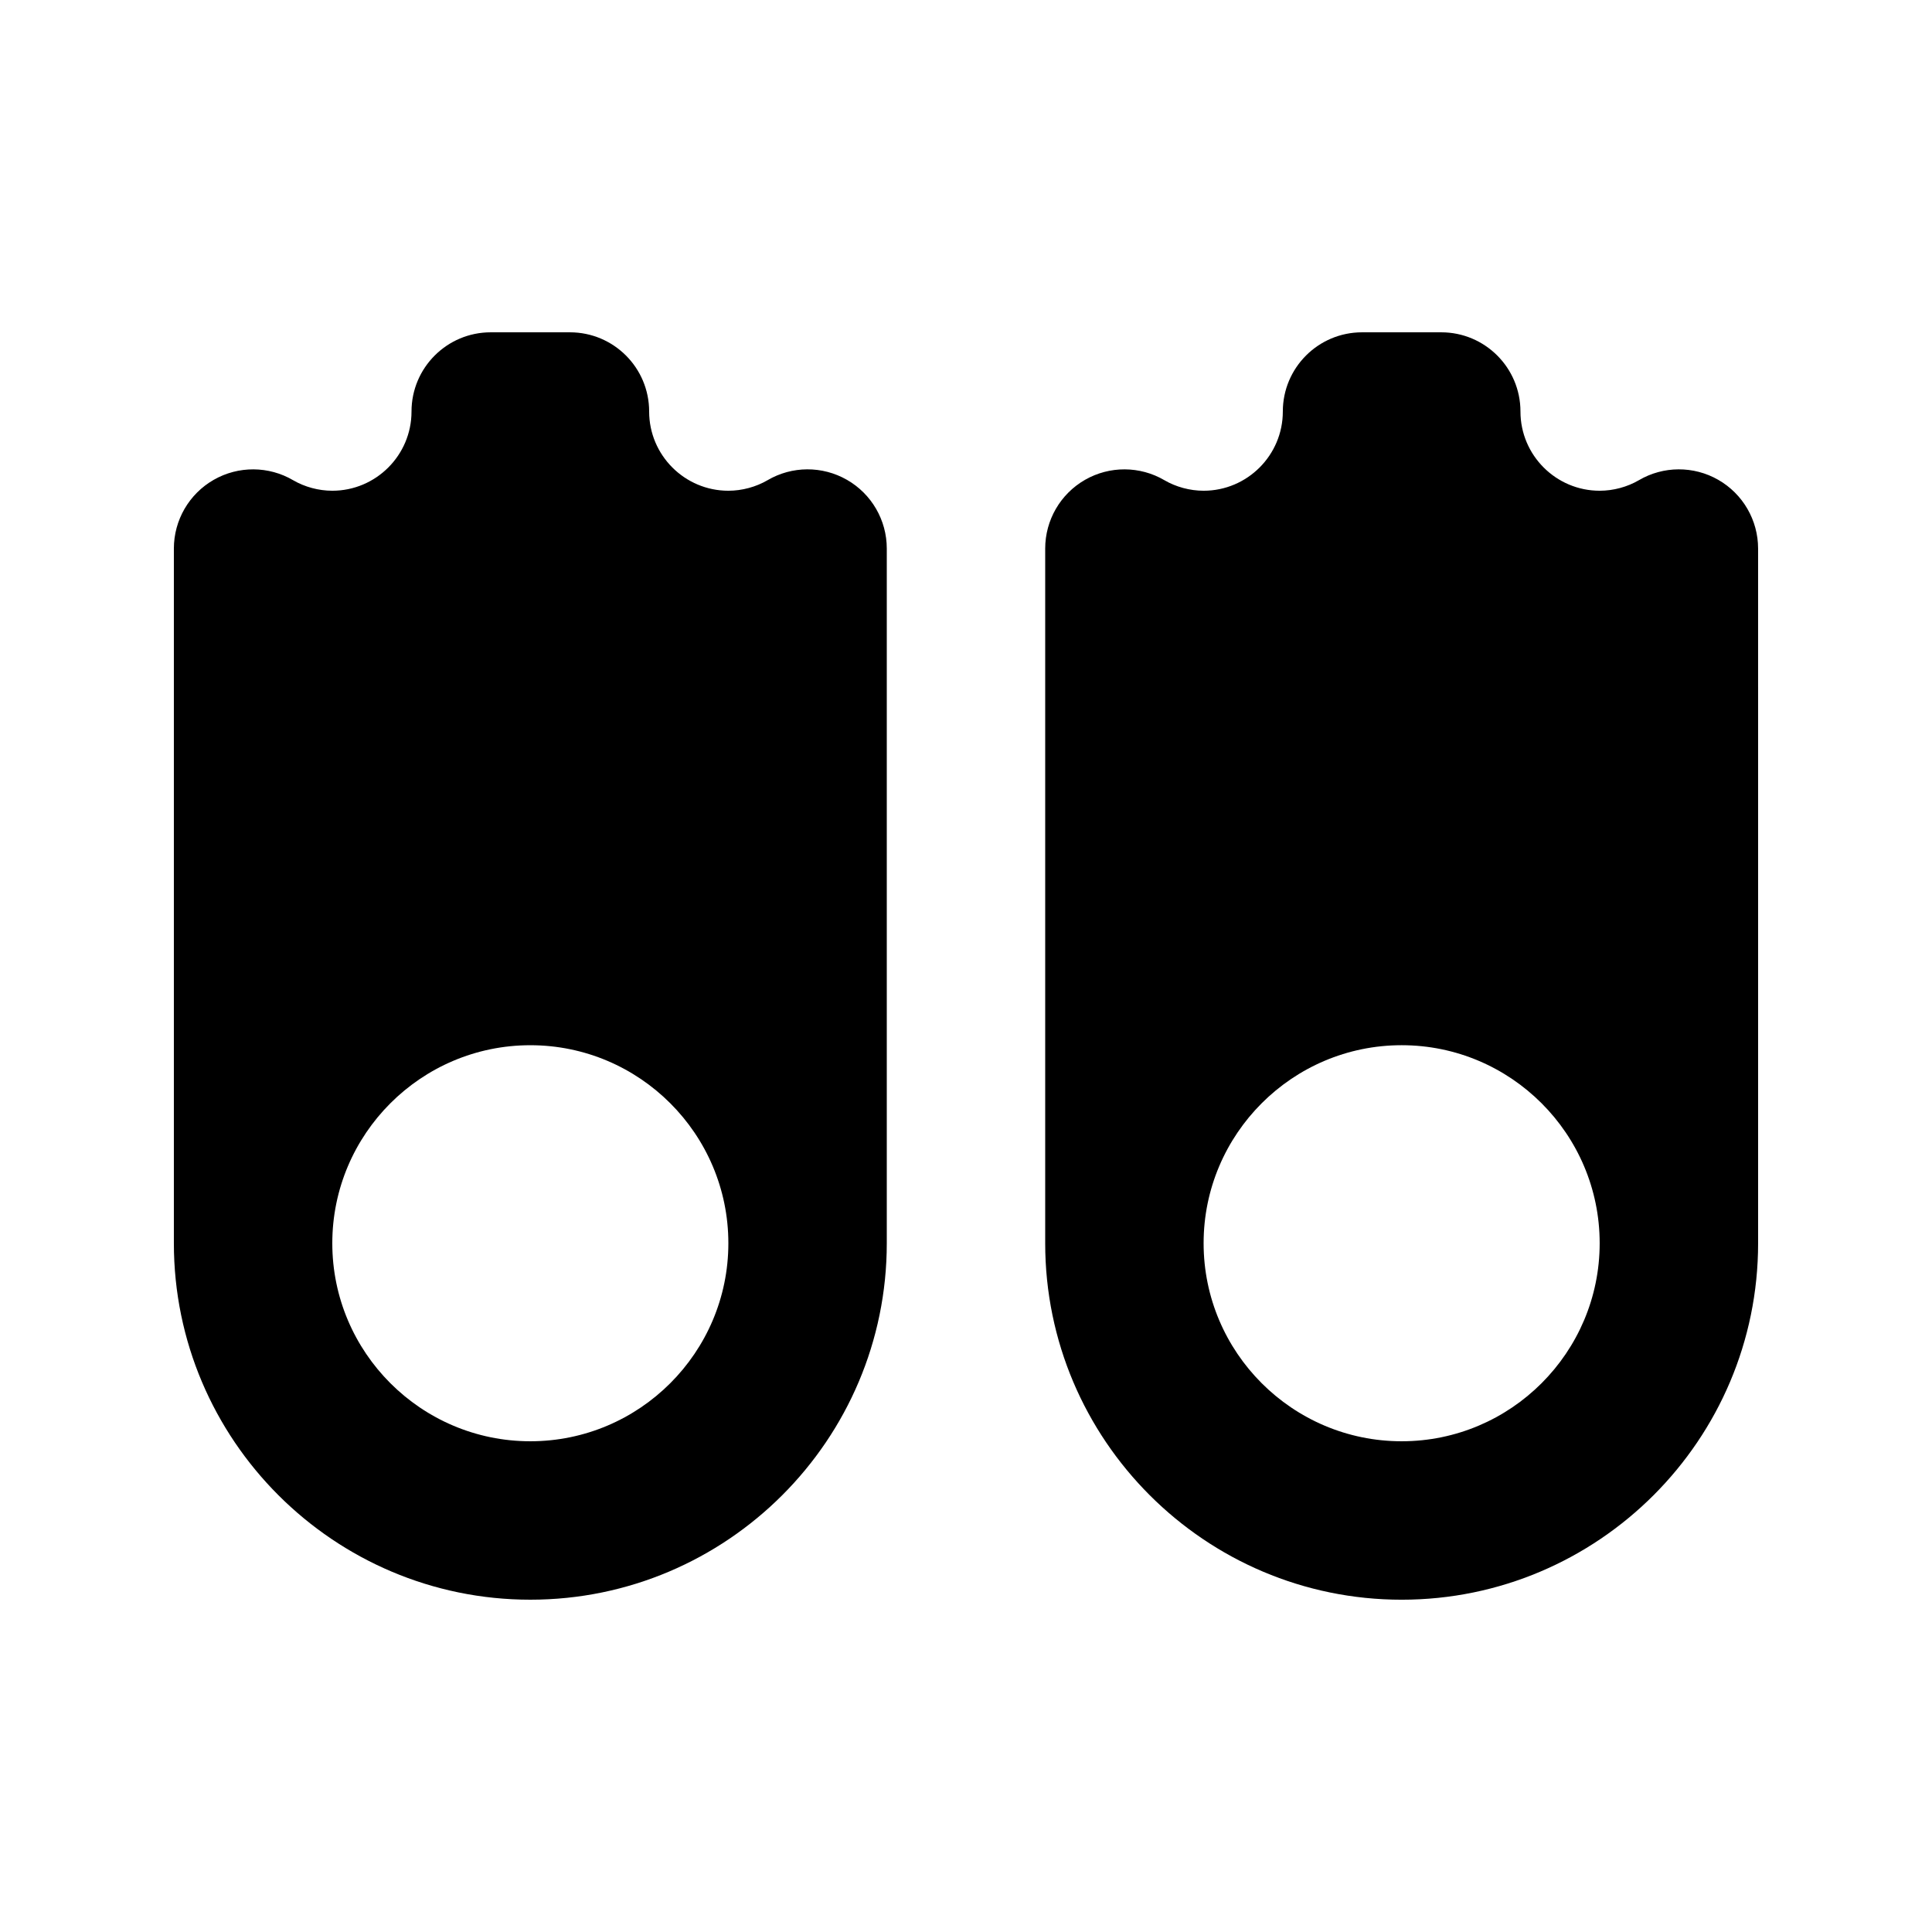
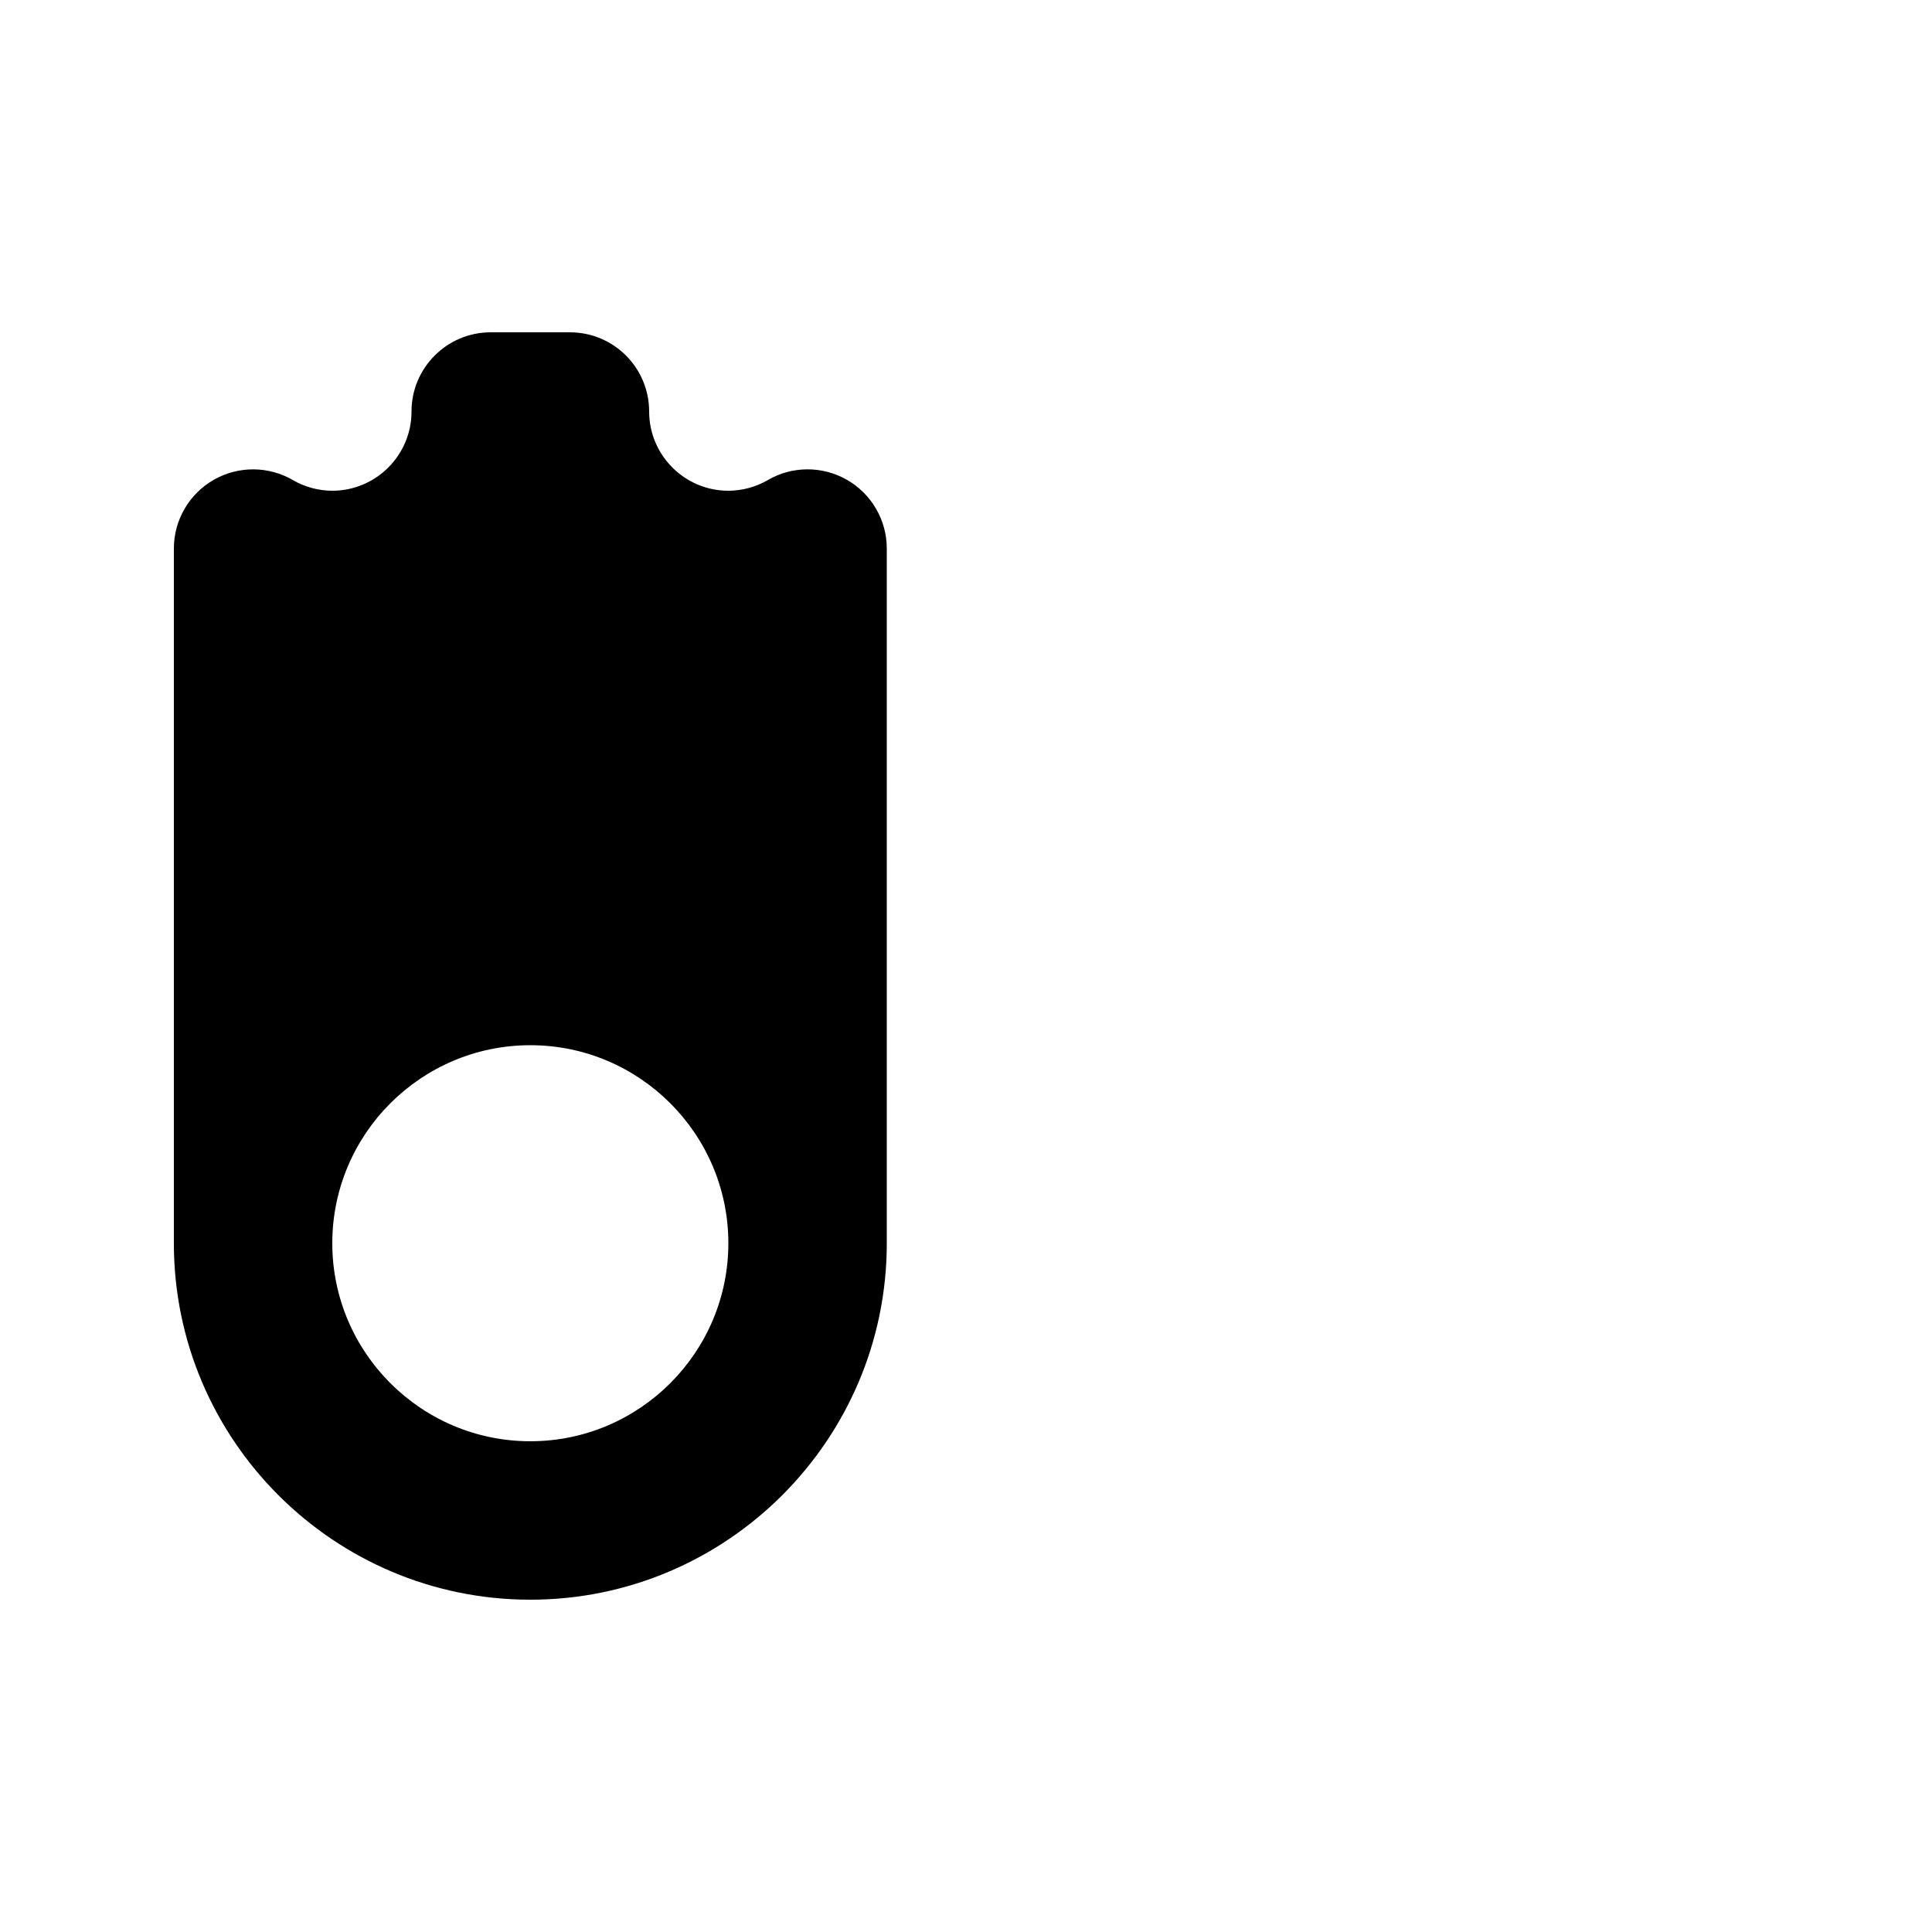
<svg xmlns="http://www.w3.org/2000/svg" fill="#000000" width="800px" height="800px" version="1.1" viewBox="144 144 512 512">
  <g>
-     <path d="m368.45 271.16c-6.519-3.742-14.566-3.703-21.043 0.102-3.078 1.793-6.754 2.789-10.383 2.789-11.574 0-20.992-9.418-20.992-20.992 0-11.594-9.398-20.992-20.992-20.992h-20.992c-11.594 0-20.992 9.398-20.992 20.992 0 11.574-9.418 20.992-20.992 20.992-3.629 0-7.309-0.996-10.383-2.789-6.469-3.793-14.516-3.844-21.043-0.102-6.531 3.738-10.559 10.691-10.559 18.215v184.1c0 52.086 42.375 94.461 94.465 94.461 52.09 0 94.465-42.375 94.465-94.465v-184.1c0-7.523-4.031-14.477-10.559-18.215zm-83.906 254.79c-28.938 0-52.48-23.543-52.48-52.477 0-28.938 23.543-52.48 52.48-52.48 28.934 0 52.48 23.543 52.48 52.48 0 28.934-23.547 52.477-52.48 52.477z" />
-     <path d="m599.36 271.16c-6.527-3.742-14.574-3.699-21.043 0.102-3.078 1.793-6.754 2.789-10.387 2.789-11.574 0-20.992-9.418-20.992-20.992 0-11.594-9.398-20.992-20.992-20.992h-20.992c-11.594 0-20.992 9.398-20.992 20.992 0 11.574-9.418 20.992-20.992 20.992-3.629 0-7.309-0.996-10.383-2.789-6.469-3.793-14.516-3.844-21.043-0.102-6.527 3.738-10.555 10.691-10.555 18.215v184.1c0 52.09 42.375 94.465 94.465 94.465 52.09 0 94.465-42.375 94.465-94.465l-0.004-184.1c0-7.523-4.027-14.477-10.555-18.215zm-83.91 254.79c-28.934 0-52.48-23.543-52.48-52.48 0-28.934 23.543-52.48 52.48-52.48 28.934 0 52.48 23.543 52.48 52.48s-23.543 52.48-52.48 52.48z" />
+     <path d="m368.45 271.16c-6.519-3.742-14.566-3.703-21.043 0.102-3.078 1.793-6.754 2.789-10.383 2.789-11.574 0-20.992-9.418-20.992-20.992 0-11.594-9.398-20.992-20.992-20.992h-20.992c-11.594 0-20.992 9.398-20.992 20.992 0 11.574-9.418 20.992-20.992 20.992-3.629 0-7.309-0.996-10.383-2.789-6.469-3.793-14.516-3.844-21.043-0.102-6.531 3.738-10.559 10.691-10.559 18.215v184.1c0 52.086 42.375 94.461 94.465 94.461 52.09 0 94.465-42.375 94.465-94.465v-184.1c0-7.523-4.031-14.477-10.559-18.215m-83.906 254.79c-28.938 0-52.48-23.543-52.48-52.477 0-28.938 23.543-52.48 52.48-52.48 28.934 0 52.48 23.543 52.48 52.48 0 28.934-23.547 52.477-52.48 52.477z" />
  </g>
</svg>